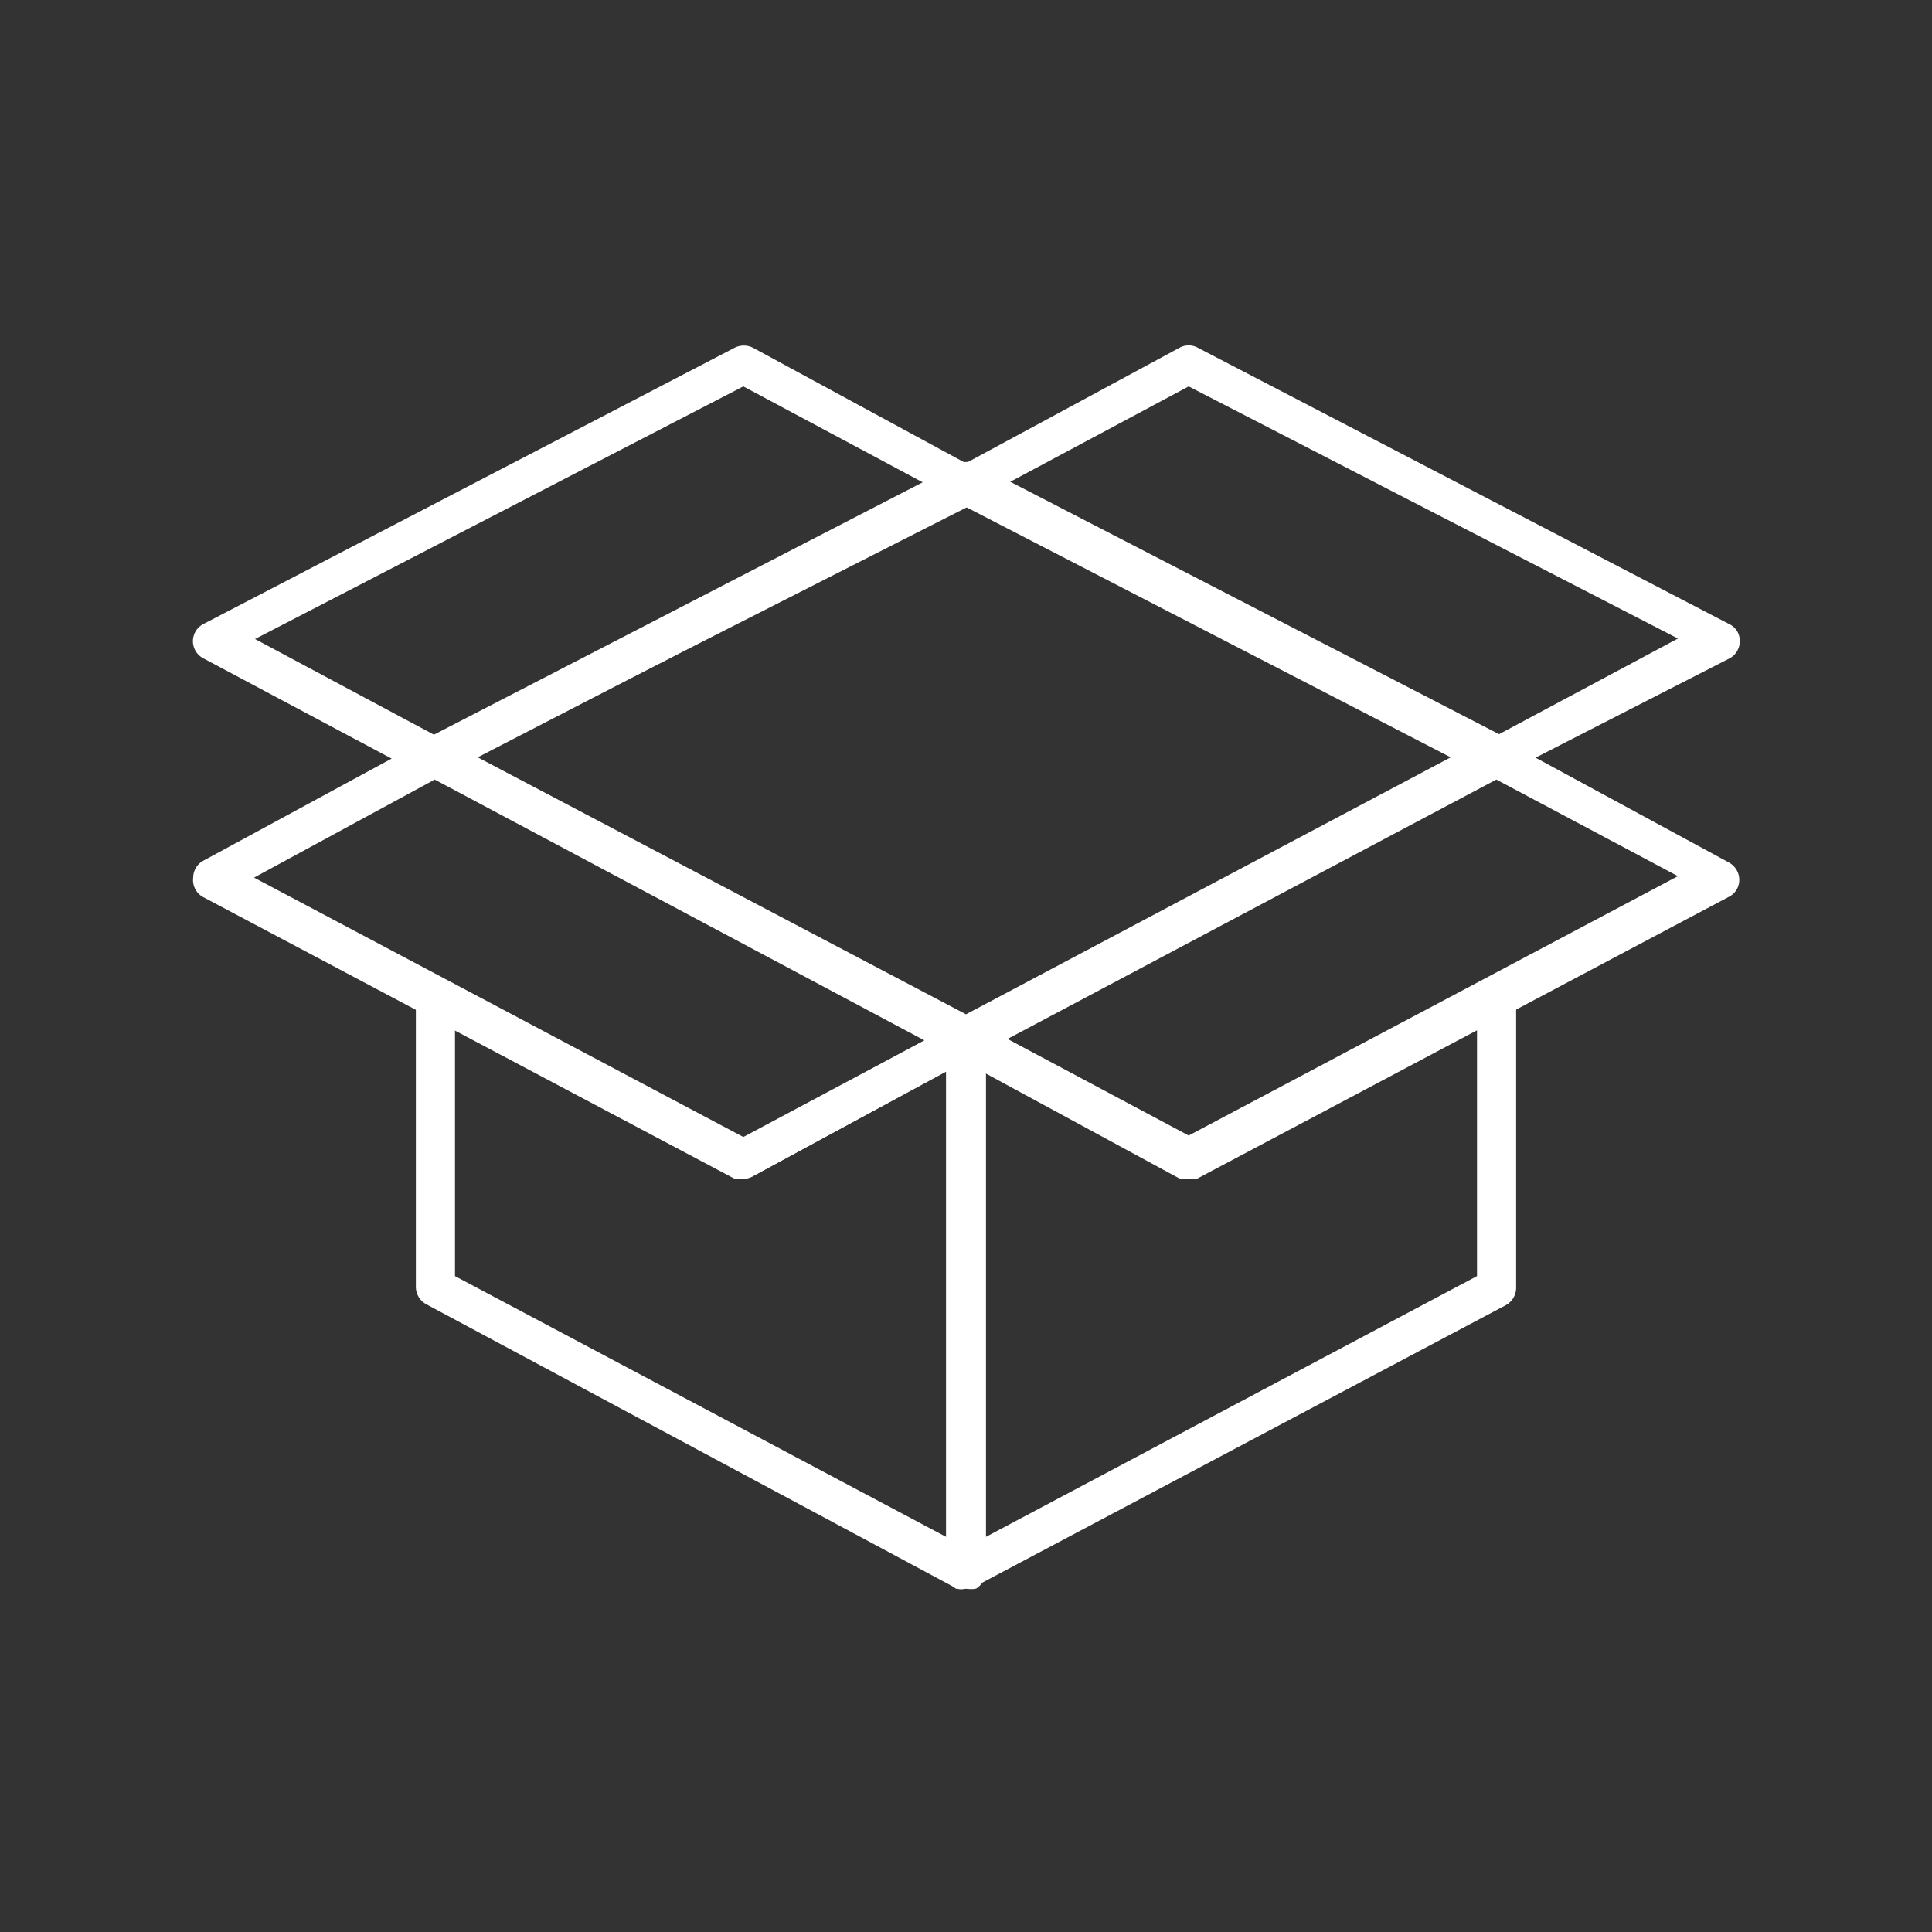
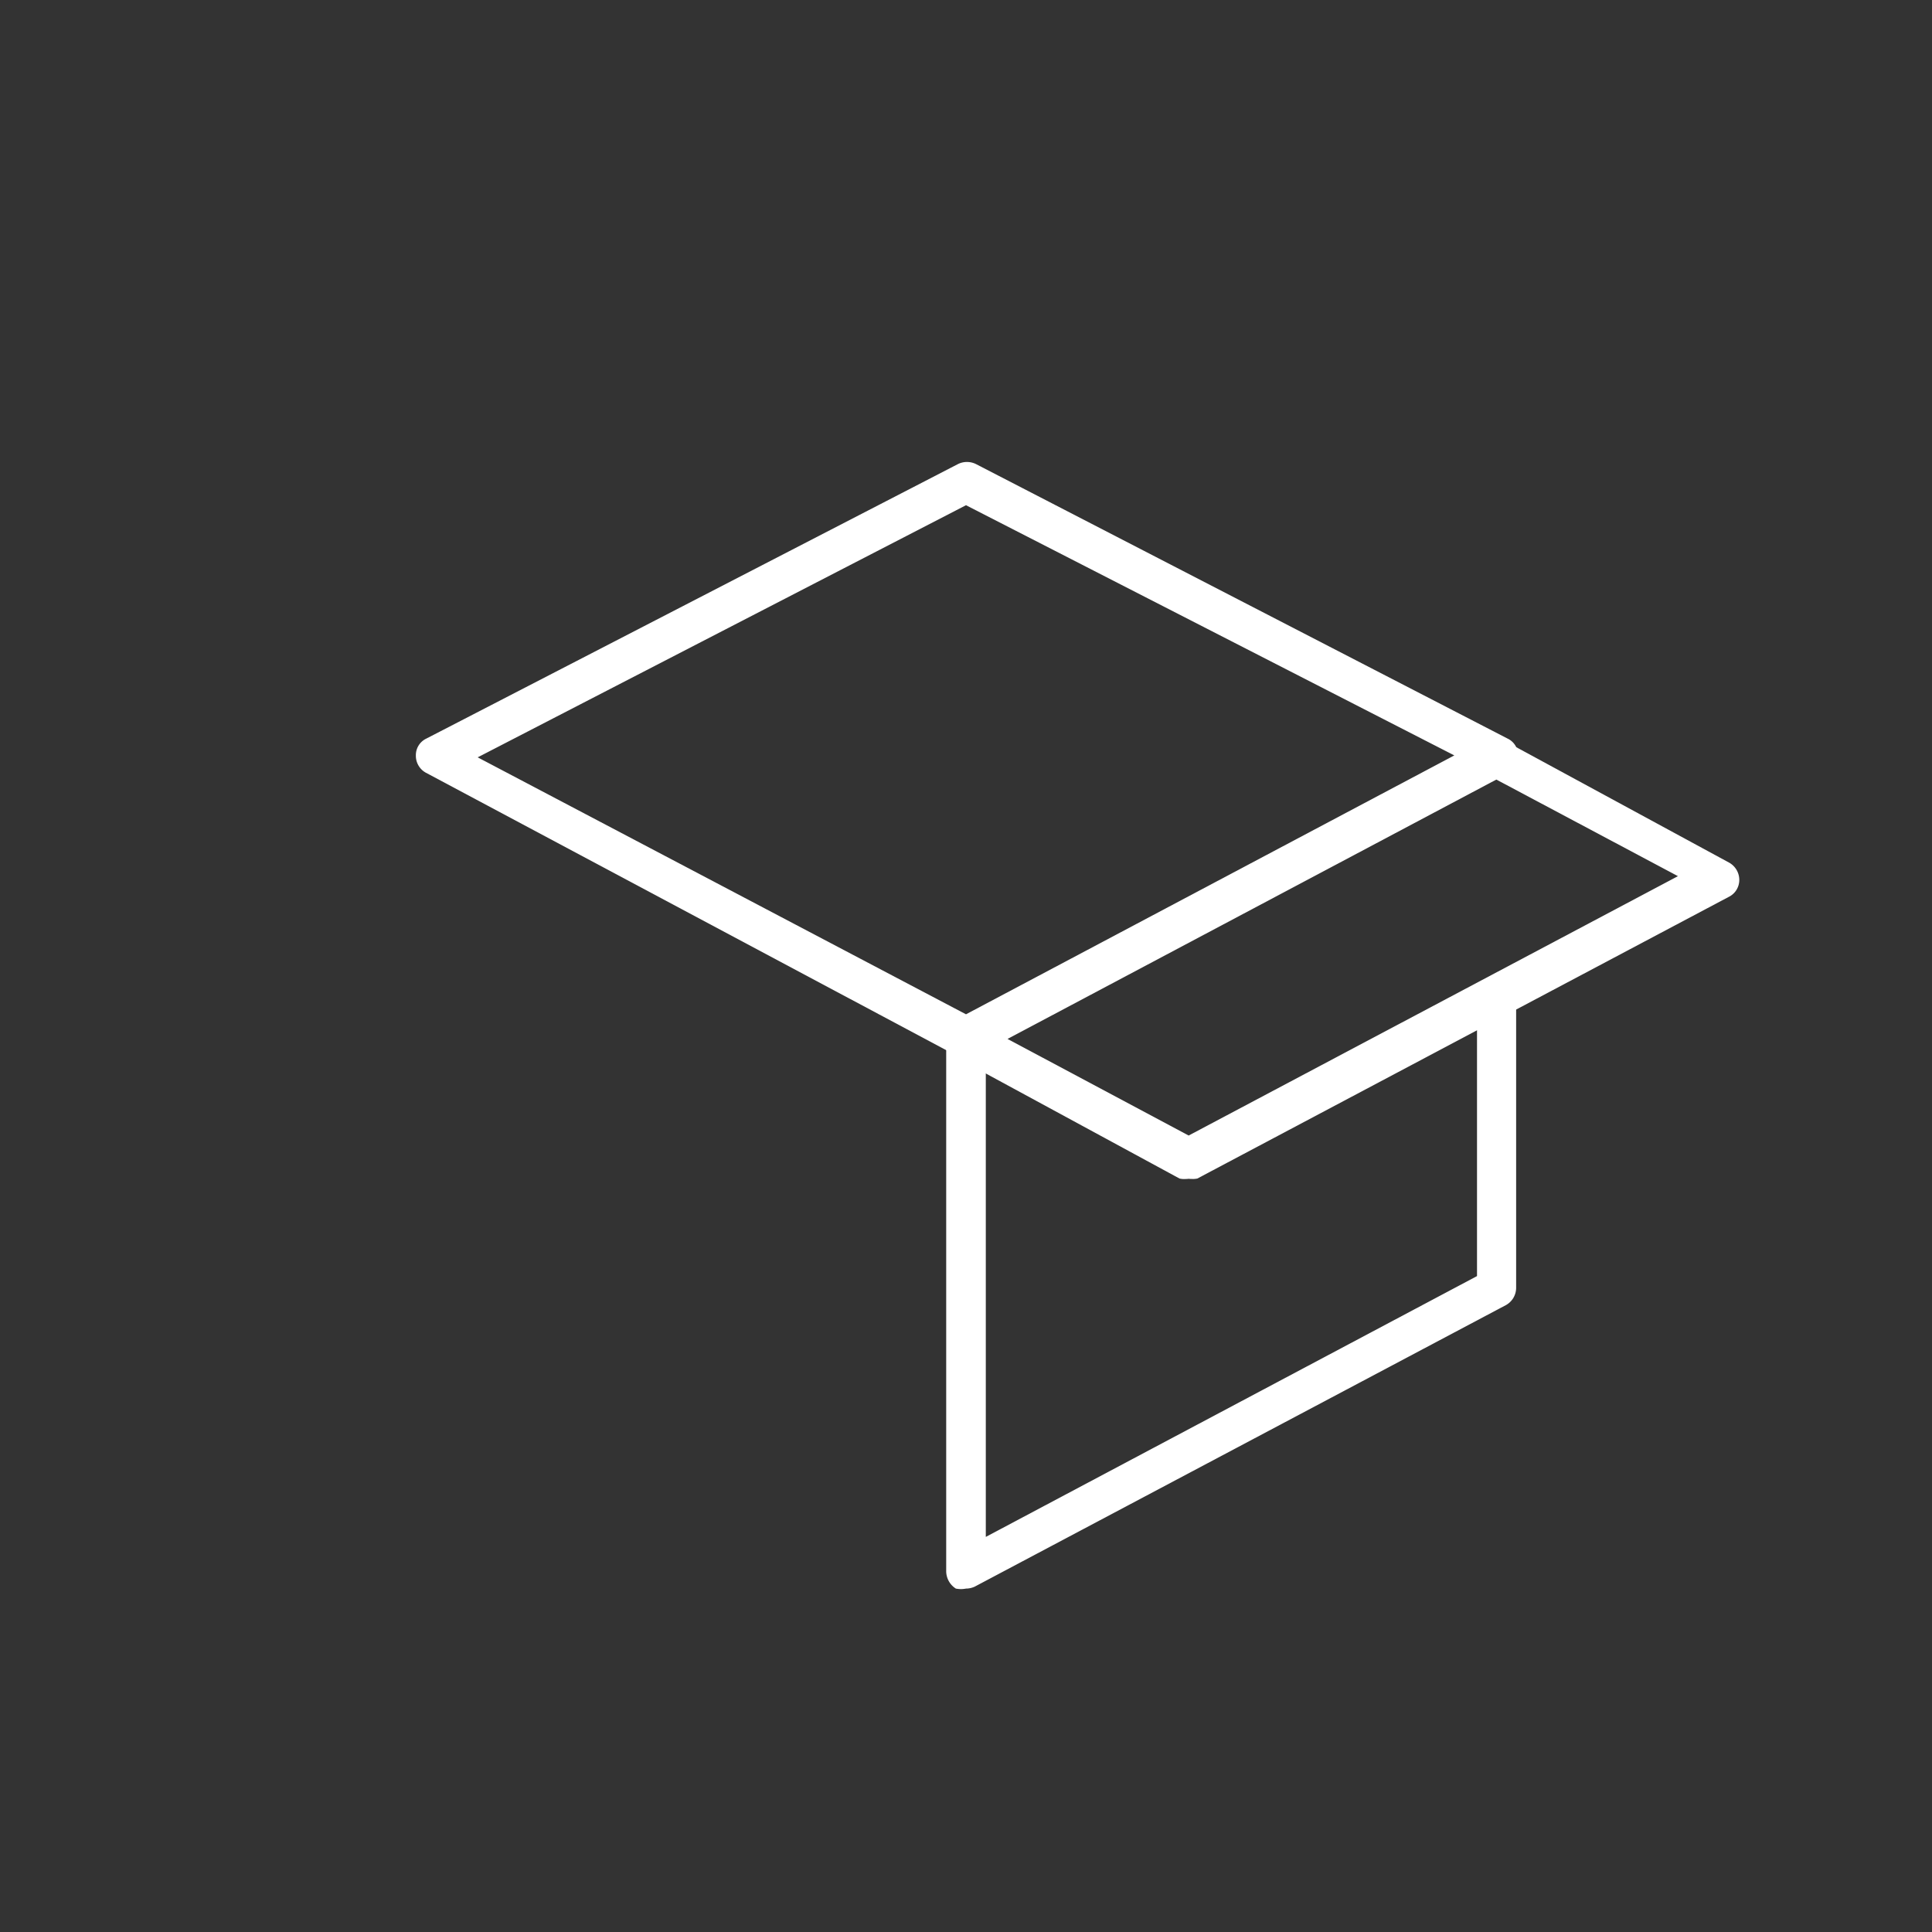
<svg xmlns="http://www.w3.org/2000/svg" id="Layer_1" data-name="Layer 1" viewBox="0 0 40 40">
  <rect x="0" y="0" width="40" height="40" fill="#333333" stroke="none" />
  <defs>
    <style>.cls-1{fill:none;}.cls-2{fill:#fff;}</style>
  </defs>
  <rect class="cls-1" width="40" height="40" />
  <path class="cls-2" d="M20,21.91a.41.41,0,0,1-.19-.05L8.82,16a.4.4,0,0,1-.21-.36.38.38,0,0,1,.22-.35l11-5.68a.42.42,0,0,1,.38,0l11,5.68a.38.38,0,0,1,.22.35.4.4,0,0,1-.21.36l-11,5.83A.41.41,0,0,1,20,21.91ZM9.89,15.68,20,21l10.11-5.36L20,10.46Z" />
  <path class="cls-2" d="M20,32.89a.54.54,0,0,1-.21,0,.43.43,0,0,1-.2-.35v-11a.43.43,0,0,1,.2-.35.41.41,0,0,1,.4,0l4.42,2.39,6.19-3.28a.4.4,0,0,1,.59.36v6a.41.41,0,0,1-.21.36l-11,5.83A.43.43,0,0,1,20,32.89Zm.41-10.71v9.64l10.17-5.4V21.29L24.8,24.36a.42.42,0,0,1-.38,0Z" />
  <path class="cls-2" d="M24.61,24.4a.41.41,0,0,1-.19,0l-4.61-2.5a.42.42,0,0,1-.22-.36.44.44,0,0,1,.22-.36l11-5.82a.42.42,0,0,1,.38,0l4.61,2.5a.41.41,0,0,1,.21.36.39.39,0,0,1-.22.35l-11,5.83A.43.43,0,0,1,24.61,24.4Zm-3.75-2.89,3.75,2,10.13-5.37-3.76-2Z" />
-   <path class="cls-2" d="M20,32.89a.43.43,0,0,1-.19,0L8.82,27a.41.41,0,0,1-.21-.36v-6a.39.39,0,0,1,.19-.35.41.41,0,0,1,.4,0l6.19,3.28,4.42-2.39a.38.38,0,0,1,.37,0,.41.41,0,0,1,.23.36v11a.43.43,0,0,1-.2.35A.54.54,0,0,1,20,32.89ZM9.42,26.42l10.17,5.4V22.18l-4,2.17a.39.39,0,0,1-.38,0L9.42,21.29Z" />
-   <path class="cls-2" d="M15.39,24.4a.43.43,0,0,1-.19,0l-11-5.83A.4.4,0,0,1,4,18.17a.4.4,0,0,1,.21-.35l4.61-2.5a.39.39,0,0,1,.38,0l11,5.82a.41.41,0,0,1,.21.4.38.38,0,0,1-.22.32l-4.6,2.49A.32.32,0,0,1,15.39,24.4ZM5.26,18.17l10.13,5.37,3.75-2L9,16.14Z" />
-   <path class="cls-2" d="M9,16.08a.45.45,0,0,1-.19,0l-4.6-2.45a.4.4,0,0,1,0-.71l11-5.72a.42.42,0,0,1,.38,0l4.61,2.5a.4.4,0,0,1,.22.36.42.42,0,0,1-.22.35L9.2,16A.41.41,0,0,1,9,16.08ZM5.28,13.23l3.74,2L19.13,10,15.39,8Z" />
-   <path class="cls-2" d="M31,16.08a.41.41,0,0,1-.19,0l-11-5.68a.41.41,0,0,1-.22-.35.42.42,0,0,1,.22-.36l4.61-2.49a.39.39,0,0,1,.38,0l11,5.72a.38.38,0,0,1,.22.35.4.4,0,0,1-.21.36L31.18,16A.34.34,0,0,1,31,16.08ZM20.87,10,31,15.22l3.74-2L24.61,8Z" />
</svg>